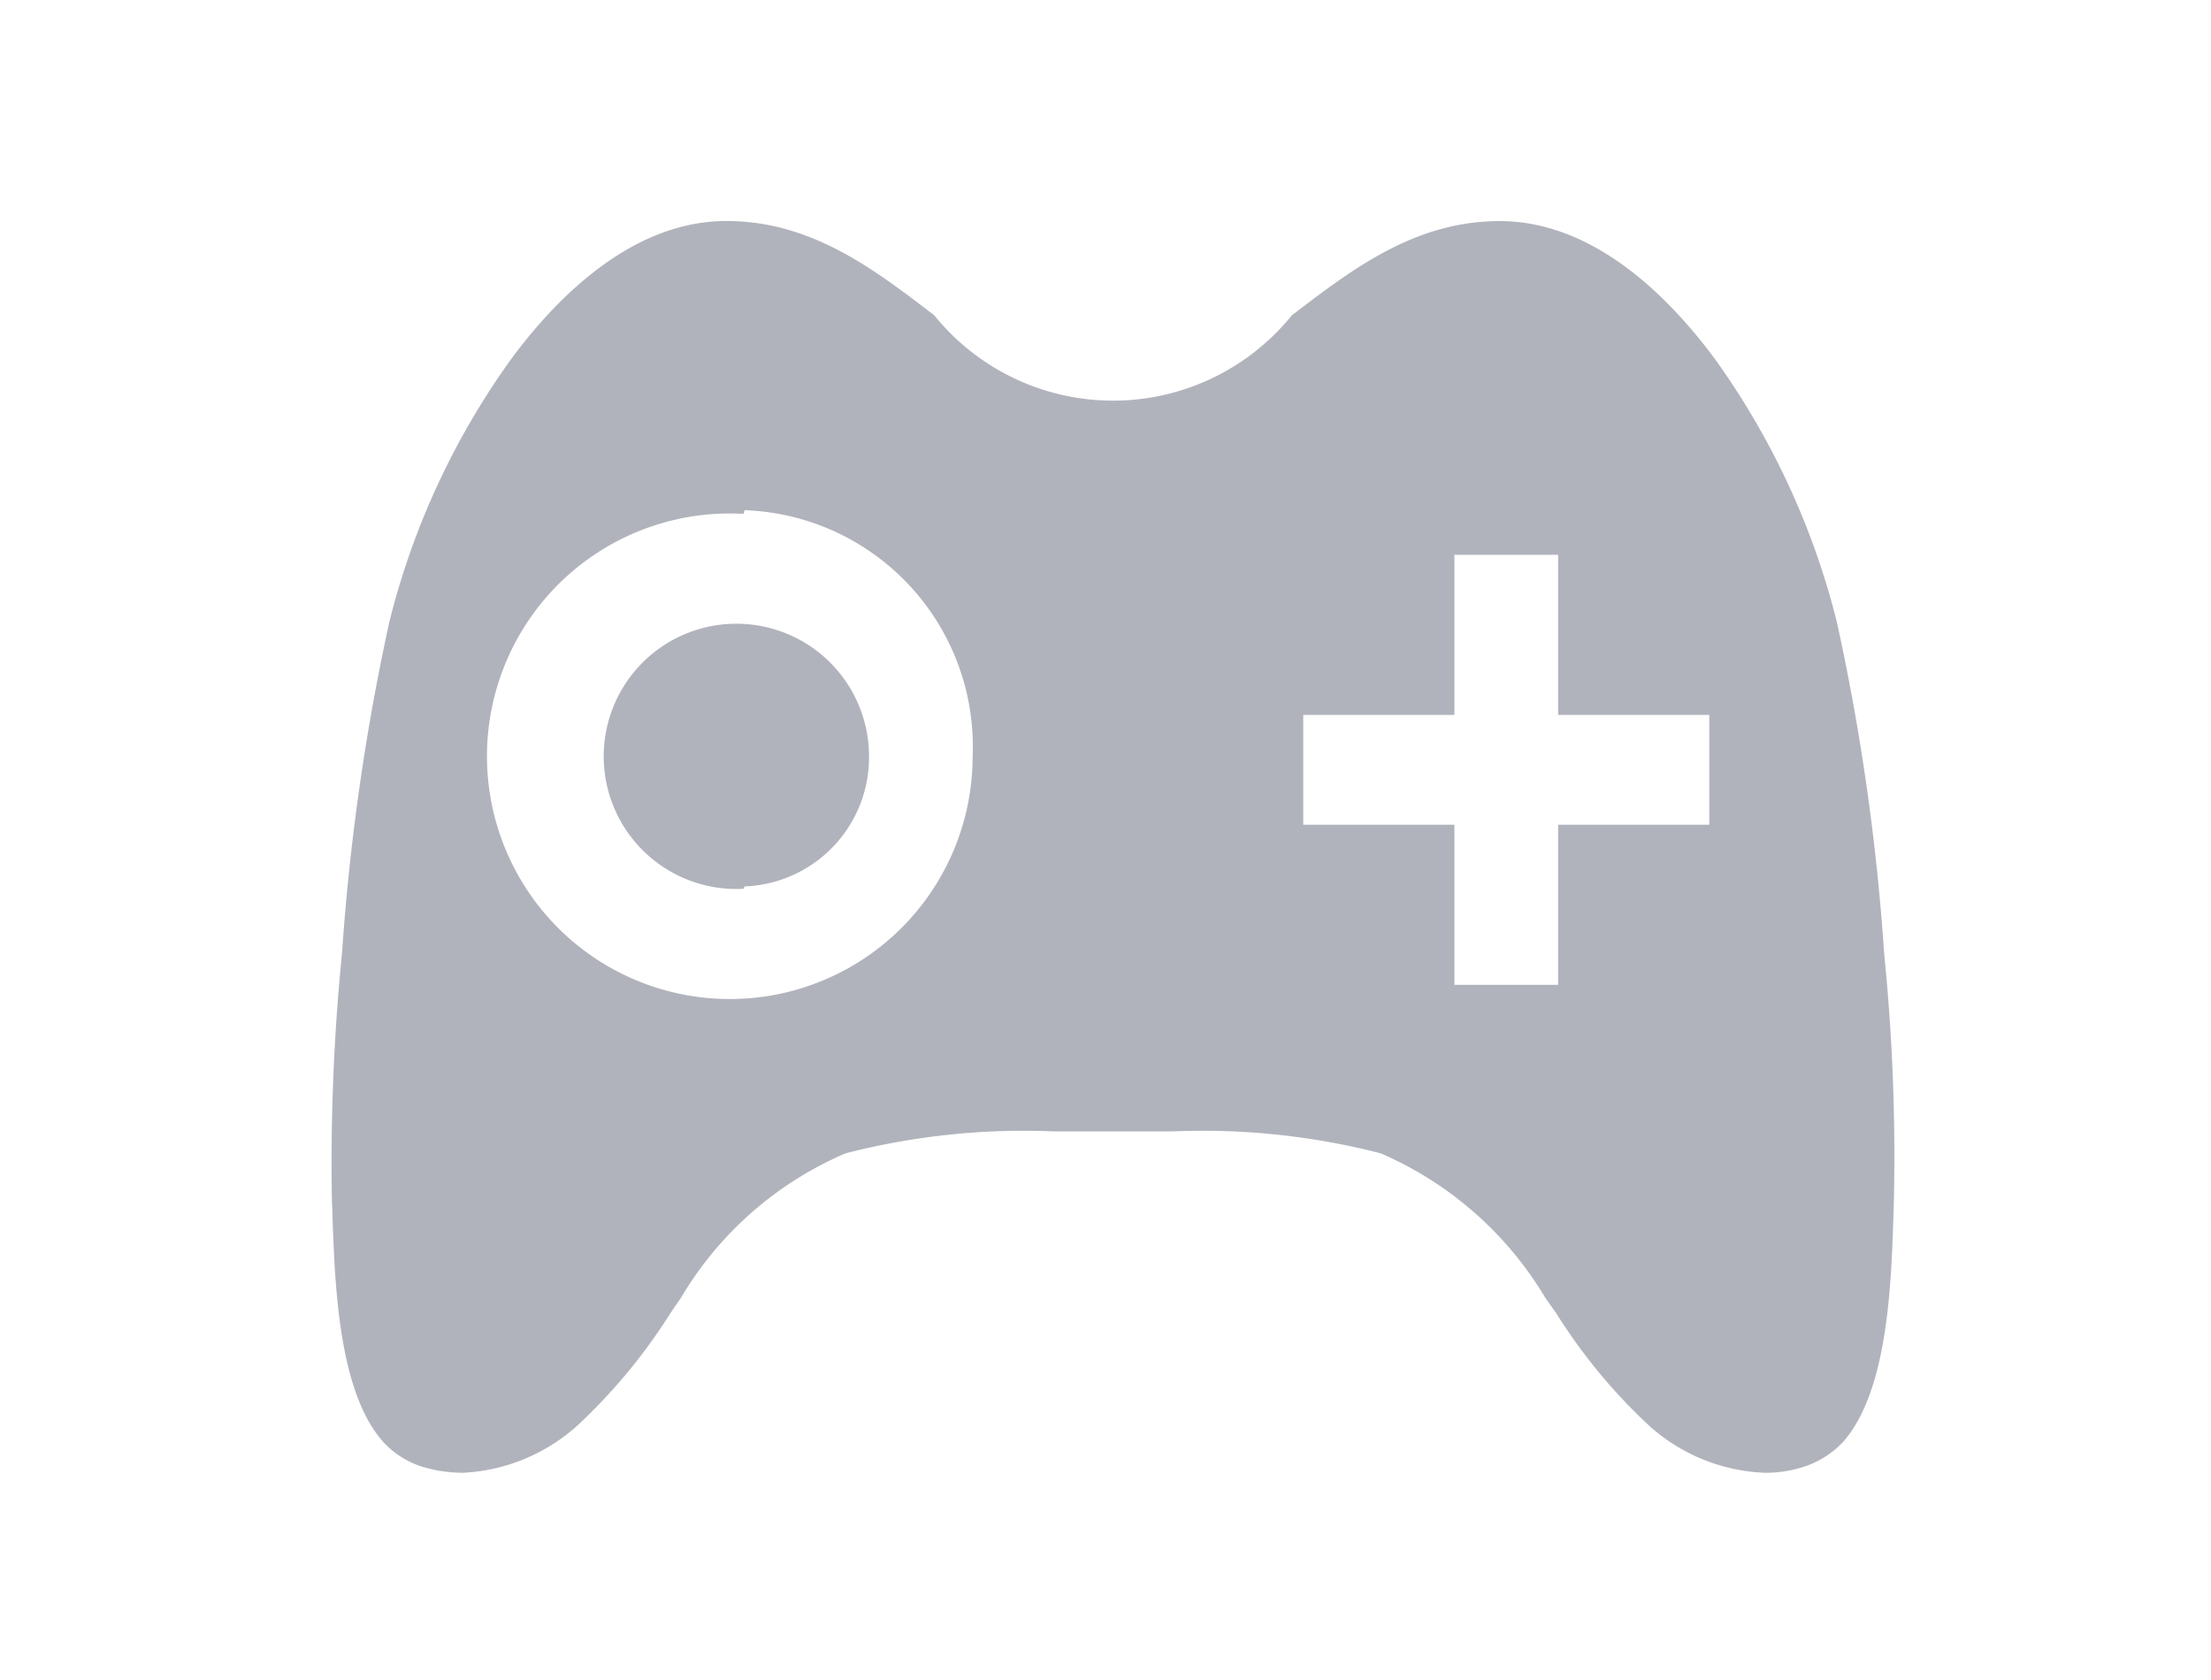
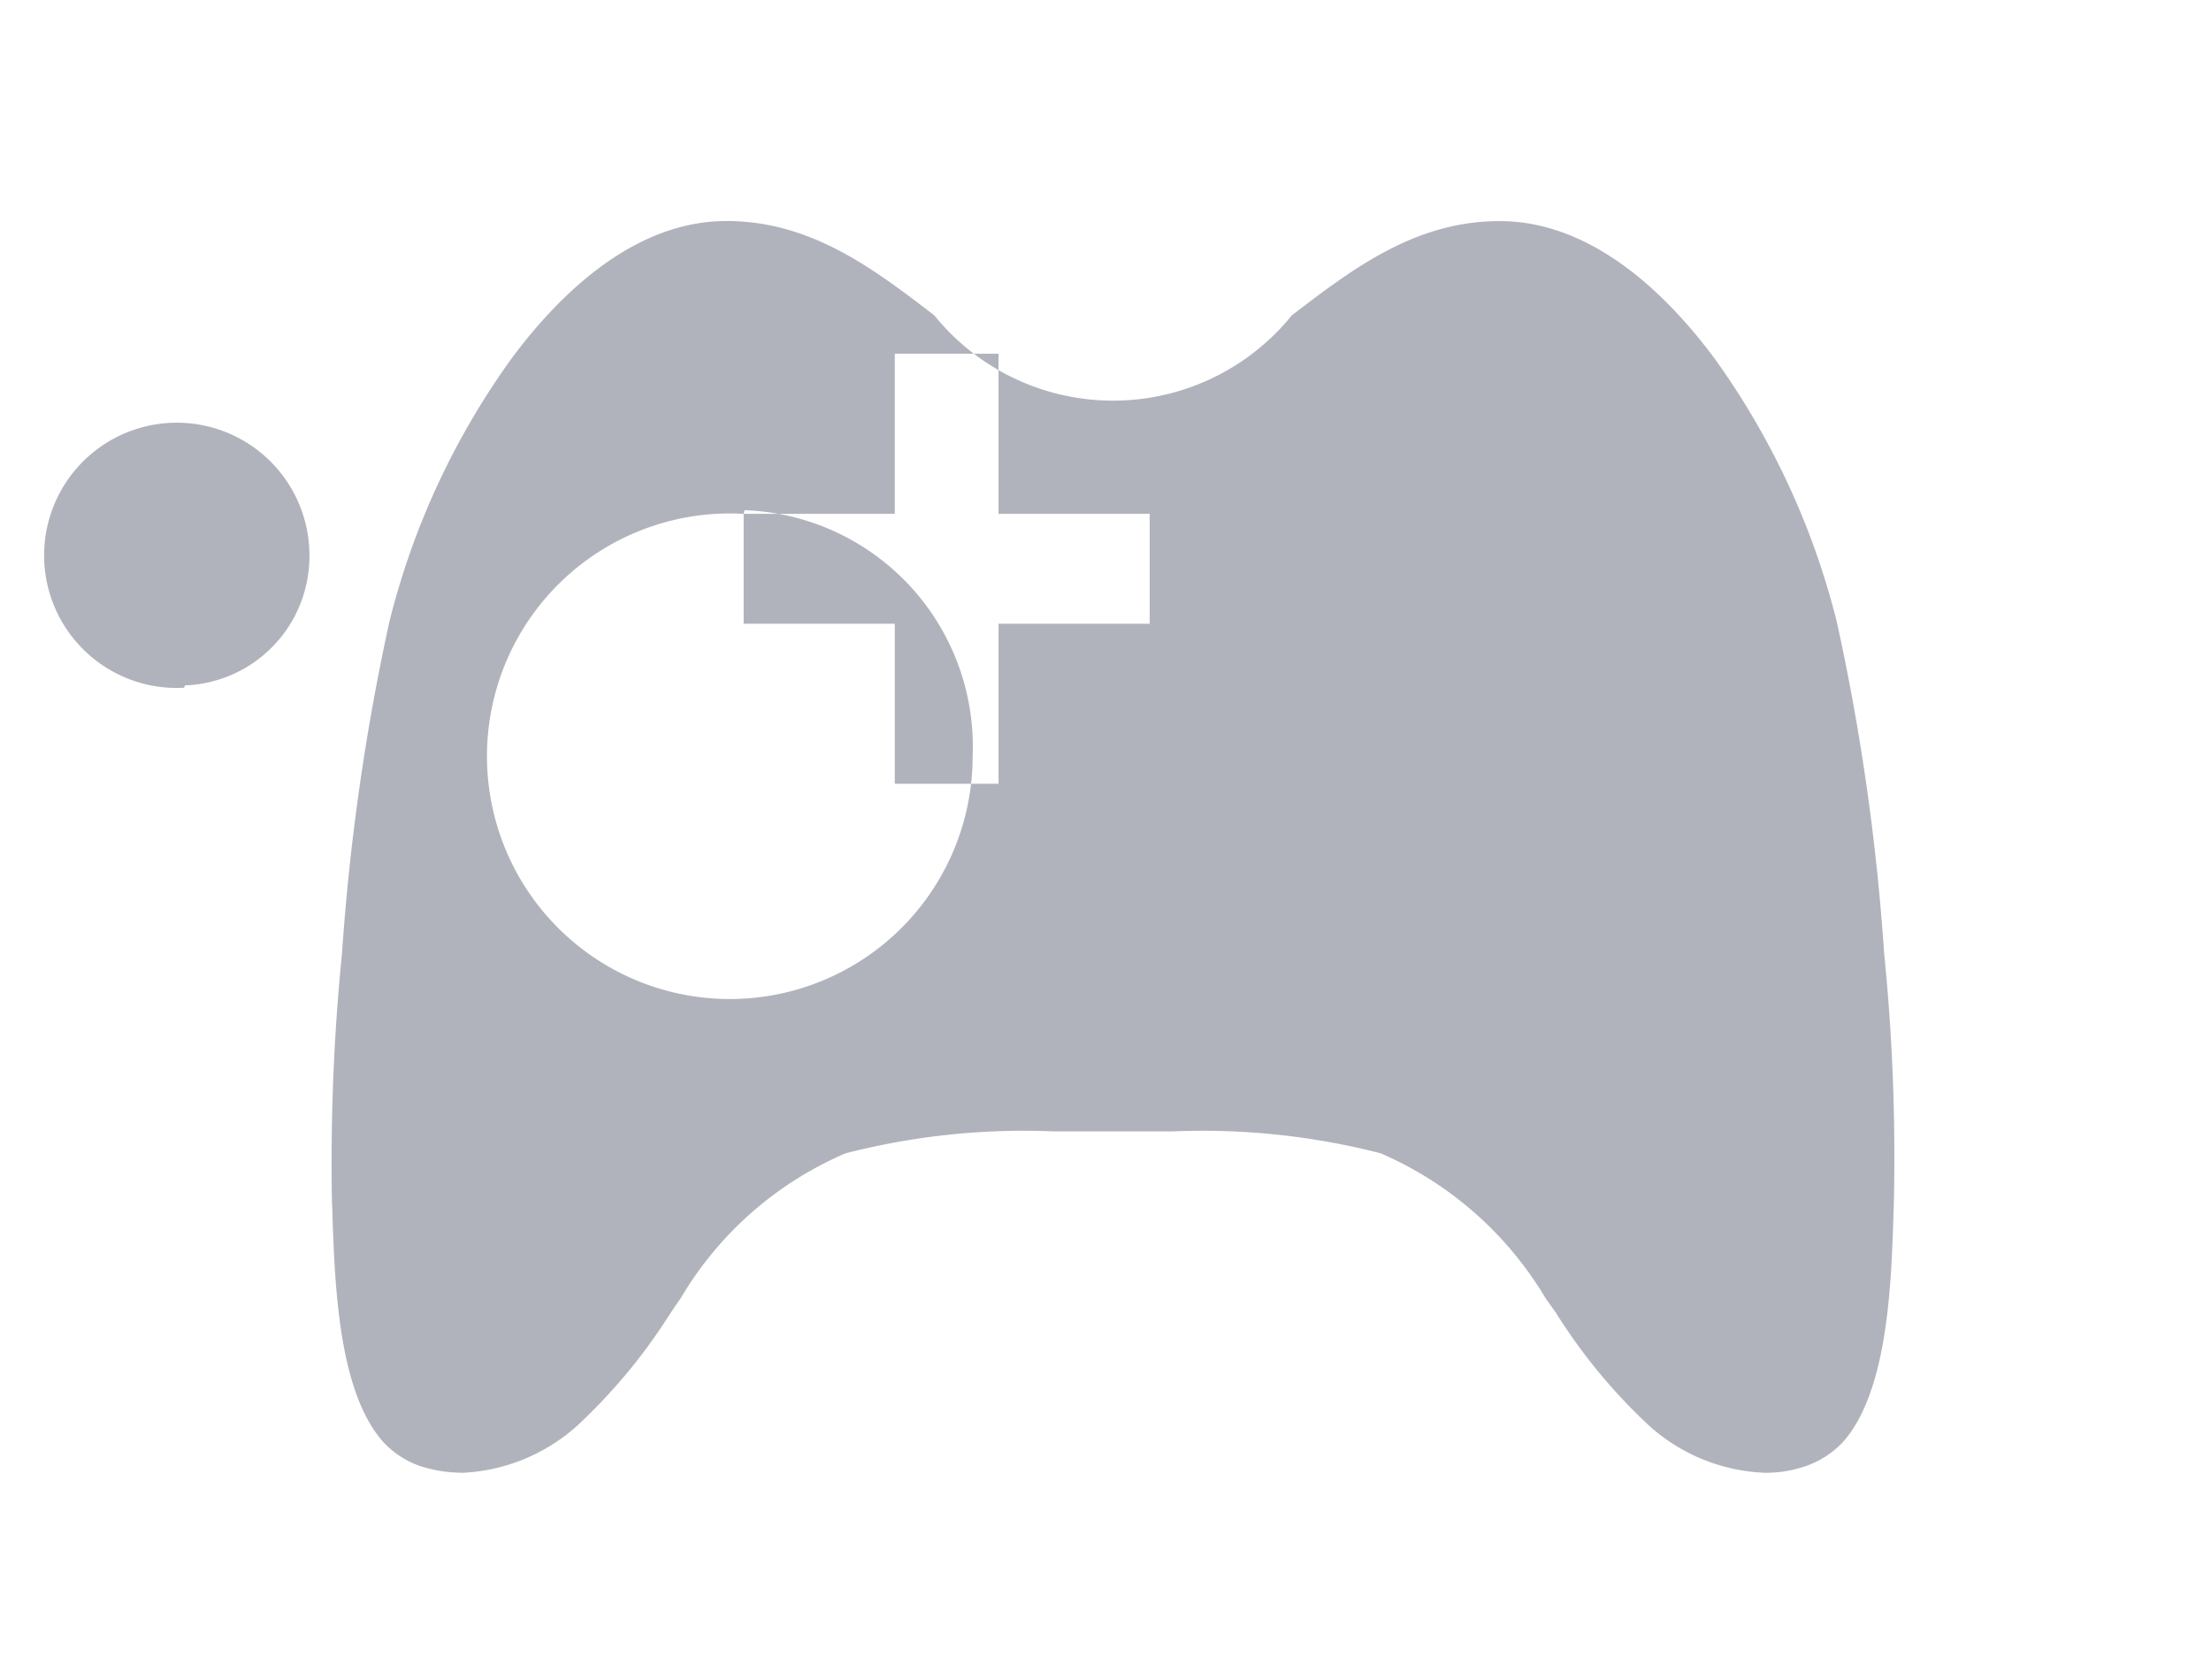
<svg xmlns="http://www.w3.org/2000/svg" width="100" height="76" viewBox="0 0 100 76">
  <g id="0gSUmqfO-icon_dtfl_sw_0" transform="translate(15876 13381)">
-     <rect id="0gSUmqfO-r" width="100" height="76" transform="translate(-15876 -13381)" fill="#b1b3bc" opacity="0" />
-     <path id="0gSUmqfO-icon_dtfl_sw_0-2" data-name="icon_dtfl_sw_0" d="M14302.905,24251.4a6.177,6.177,0,0,1-1.45-.187,4.073,4.073,0,0,1-2.067-1.2c-2.021-2.26-2.186-7.047-2.3-10.215,0-.24-.016-.475-.024-.691a95.437,95.437,0,0,1,.456-11.219,102.764,102.764,0,0,1,2.139-14.973,34.63,34.63,0,0,1,5.522-11.91c2.1-2.84,5.5-6.23,9.725-6.23,3.839,0,6.667,2.172,9.4,4.266h0a10.4,10.4,0,0,0,16.173,0c2.74-2.094,5.566-4.262,9.4-4.262,4.229,0,7.622,3.387,9.727,6.227a34.812,34.812,0,0,1,5.524,11.914,101.533,101.533,0,0,1,2.137,14.977,91.812,91.812,0,0,1,.441,11.211c0,.18-.013.371-.017.563-.1,3.215-.256,8.059-2.291,10.348a4.266,4.266,0,0,1-2.07,1.2,5.55,5.55,0,0,1-1.445.184,8.289,8.289,0,0,1-5.26-2.143,25.283,25.283,0,0,1-4.2-5.092l-.468-.658a16.127,16.127,0,0,0-7.458-6.559,32.328,32.328,0,0,0-9.414-.992h-5.378a32.335,32.335,0,0,0-9.413.992,15.942,15.942,0,0,0-7.458,6.559l-.173.244-.291.432a25.618,25.618,0,0,1-4.209,5.082,8.346,8.346,0,0,1-5.264,2.139Zm12.78-43.377a10.983,10.983,0,1,0,10.357,10.963,10.7,10.7,0,0,0-10.318-11.129Zm25.31,9.094h0v4.969h6.836v7.242h4.692v-7.242h6.836v-4.969h-6.836v-7.242h-4.692v7.242Zm-25.31,7.867a6,6,0,1,1,5.671-6,5.845,5.845,0,0,1-5.632,5.893Z" transform="translate(-30158.051 -37565.777)" fill="#b1b3bc" />
+     <path id="0gSUmqfO-icon_dtfl_sw_0-2" data-name="icon_dtfl_sw_0" d="M14302.905,24251.4a6.177,6.177,0,0,1-1.45-.187,4.073,4.073,0,0,1-2.067-1.2c-2.021-2.26-2.186-7.047-2.3-10.215,0-.24-.016-.475-.024-.691a95.437,95.437,0,0,1,.456-11.219,102.764,102.764,0,0,1,2.139-14.973,34.63,34.63,0,0,1,5.522-11.91c2.1-2.84,5.5-6.23,9.725-6.23,3.839,0,6.667,2.172,9.4,4.266h0a10.4,10.4,0,0,0,16.173,0c2.74-2.094,5.566-4.262,9.4-4.262,4.229,0,7.622,3.387,9.727,6.227a34.812,34.812,0,0,1,5.524,11.914,101.533,101.533,0,0,1,2.137,14.977,91.812,91.812,0,0,1,.441,11.211c0,.18-.013.371-.017.563-.1,3.215-.256,8.059-2.291,10.348a4.266,4.266,0,0,1-2.07,1.2,5.55,5.55,0,0,1-1.445.184,8.289,8.289,0,0,1-5.26-2.143,25.283,25.283,0,0,1-4.2-5.092l-.468-.658a16.127,16.127,0,0,0-7.458-6.559,32.328,32.328,0,0,0-9.414-.992h-5.378a32.335,32.335,0,0,0-9.413.992,15.942,15.942,0,0,0-7.458,6.559l-.173.244-.291.432a25.618,25.618,0,0,1-4.209,5.082,8.346,8.346,0,0,1-5.264,2.139Zm12.78-43.377a10.983,10.983,0,1,0,10.357,10.963,10.7,10.7,0,0,0-10.318-11.129Zh0v4.969h6.836v7.242h4.692v-7.242h6.836v-4.969h-6.836v-7.242h-4.692v7.242Zm-25.31,7.867a6,6,0,1,1,5.671-6,5.845,5.845,0,0,1-5.632,5.893Z" transform="translate(-30158.051 -37565.777)" fill="#b1b3bc" />
  </g>
</svg>